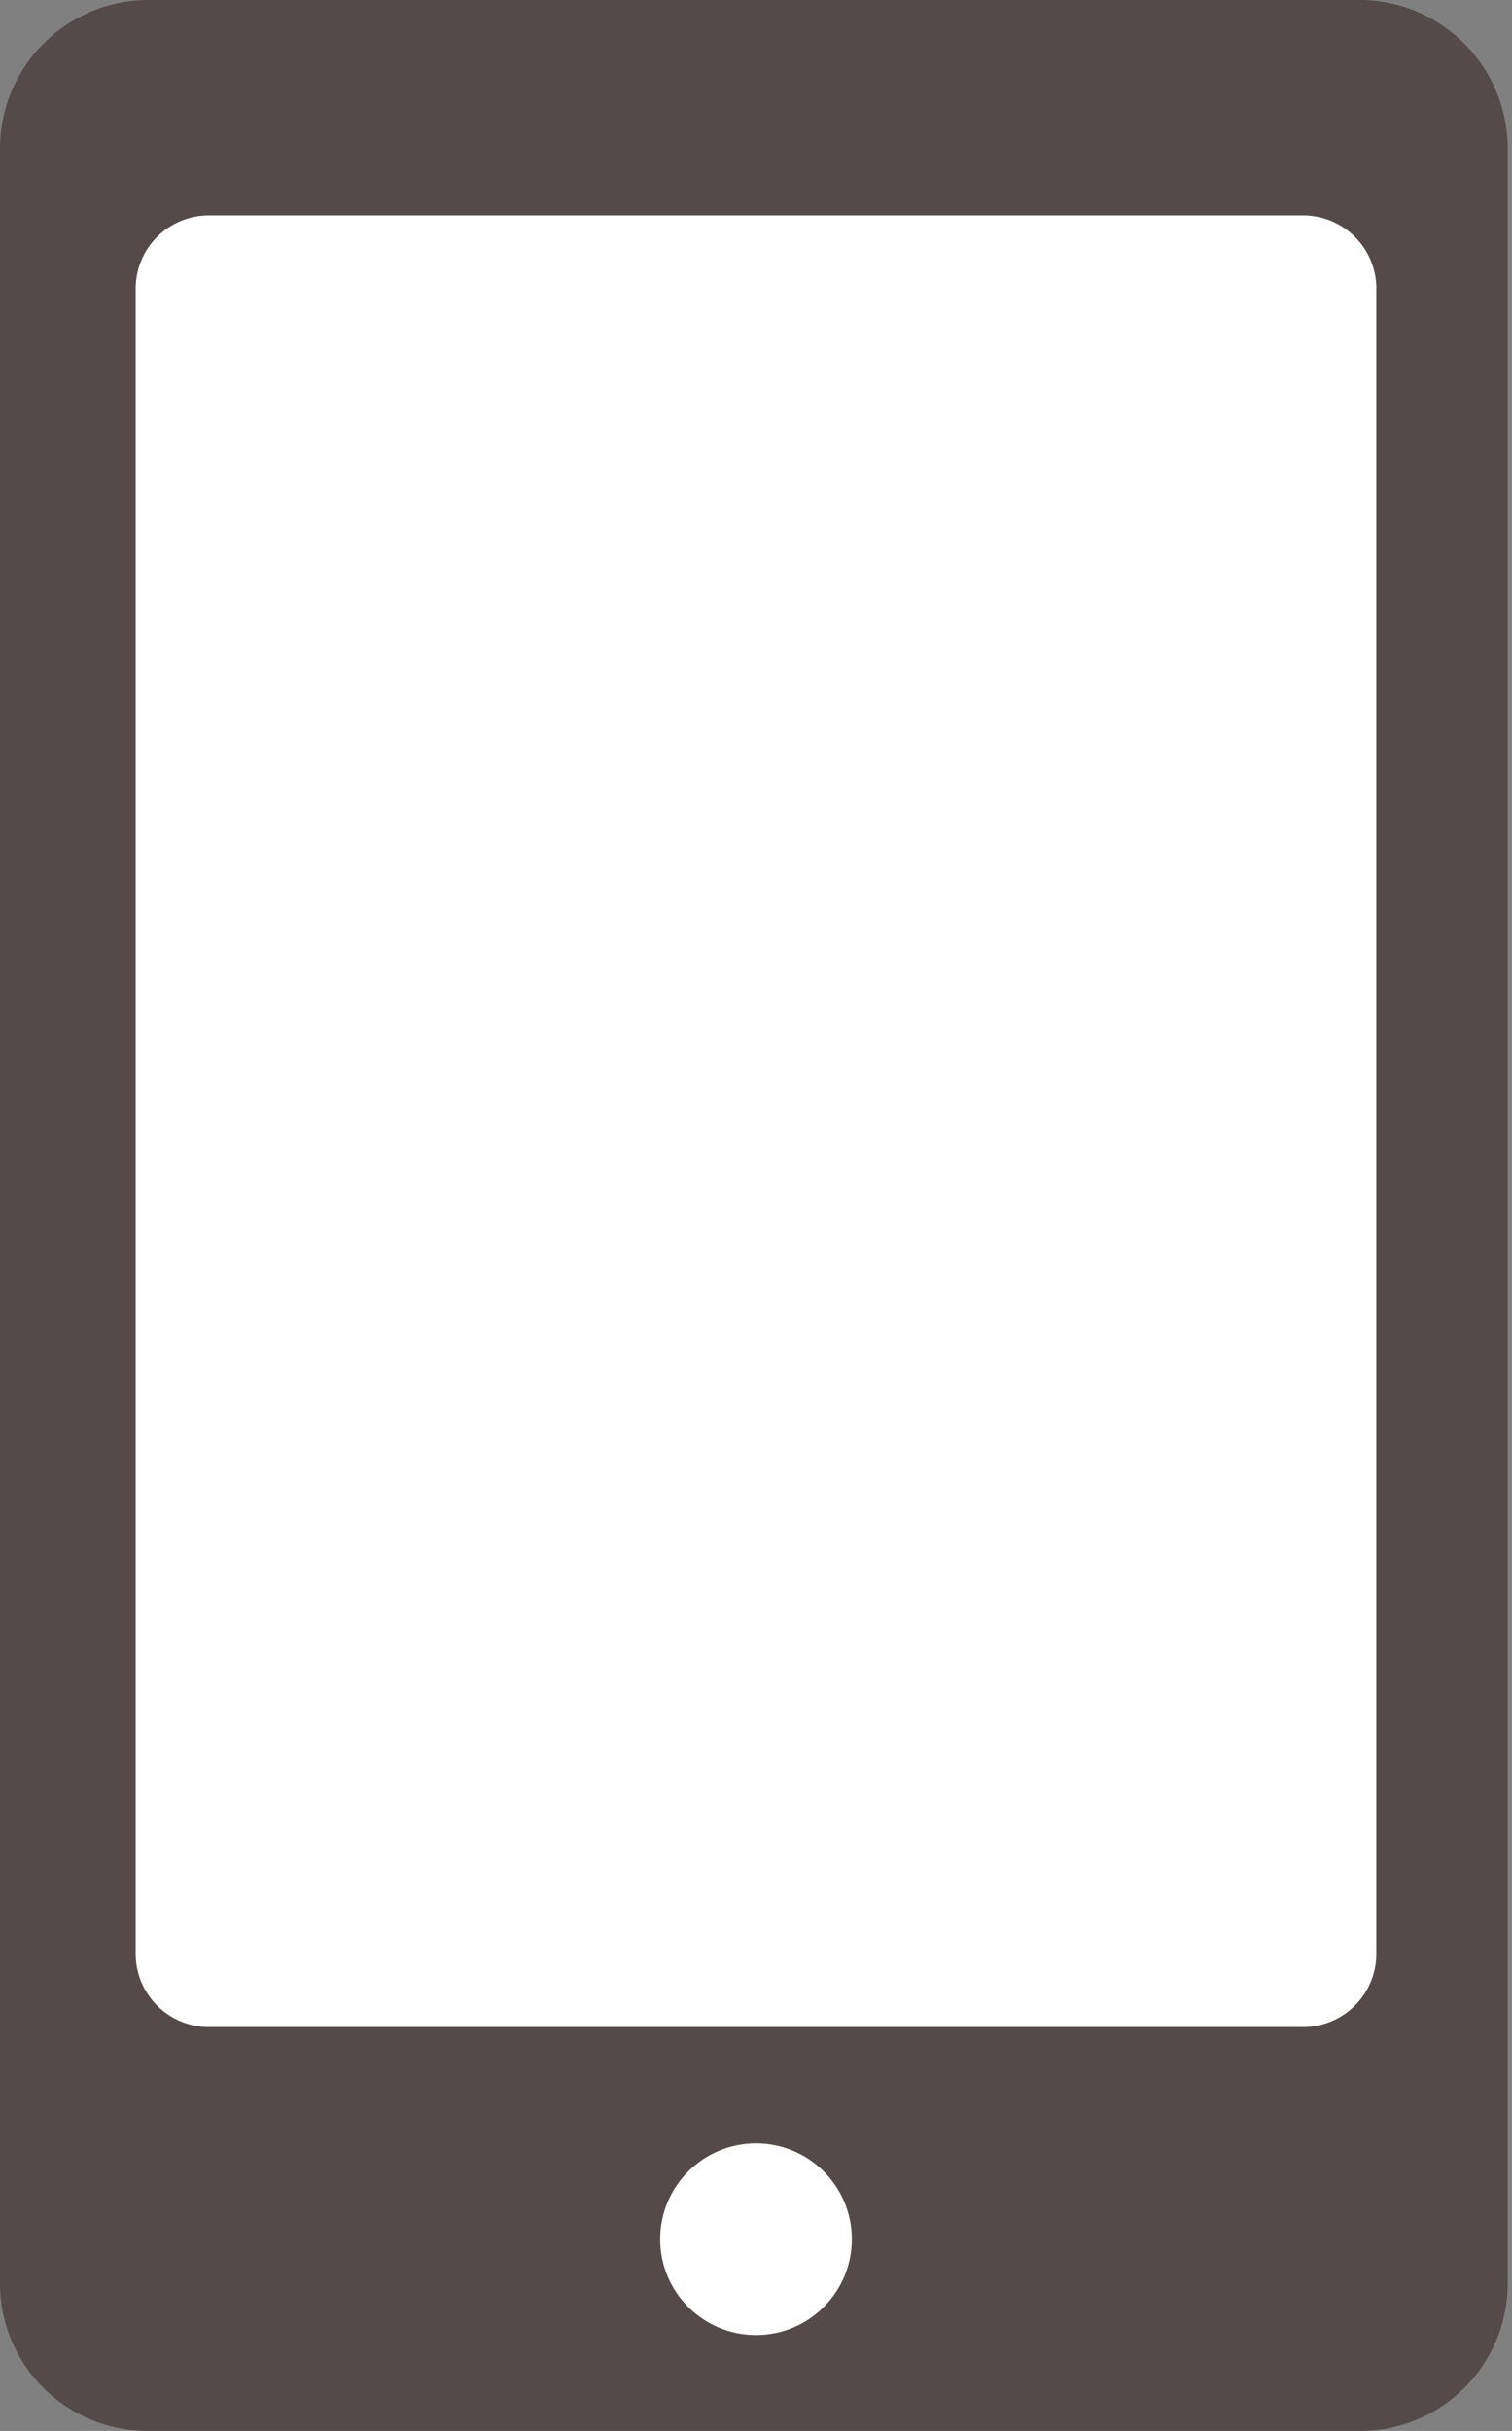
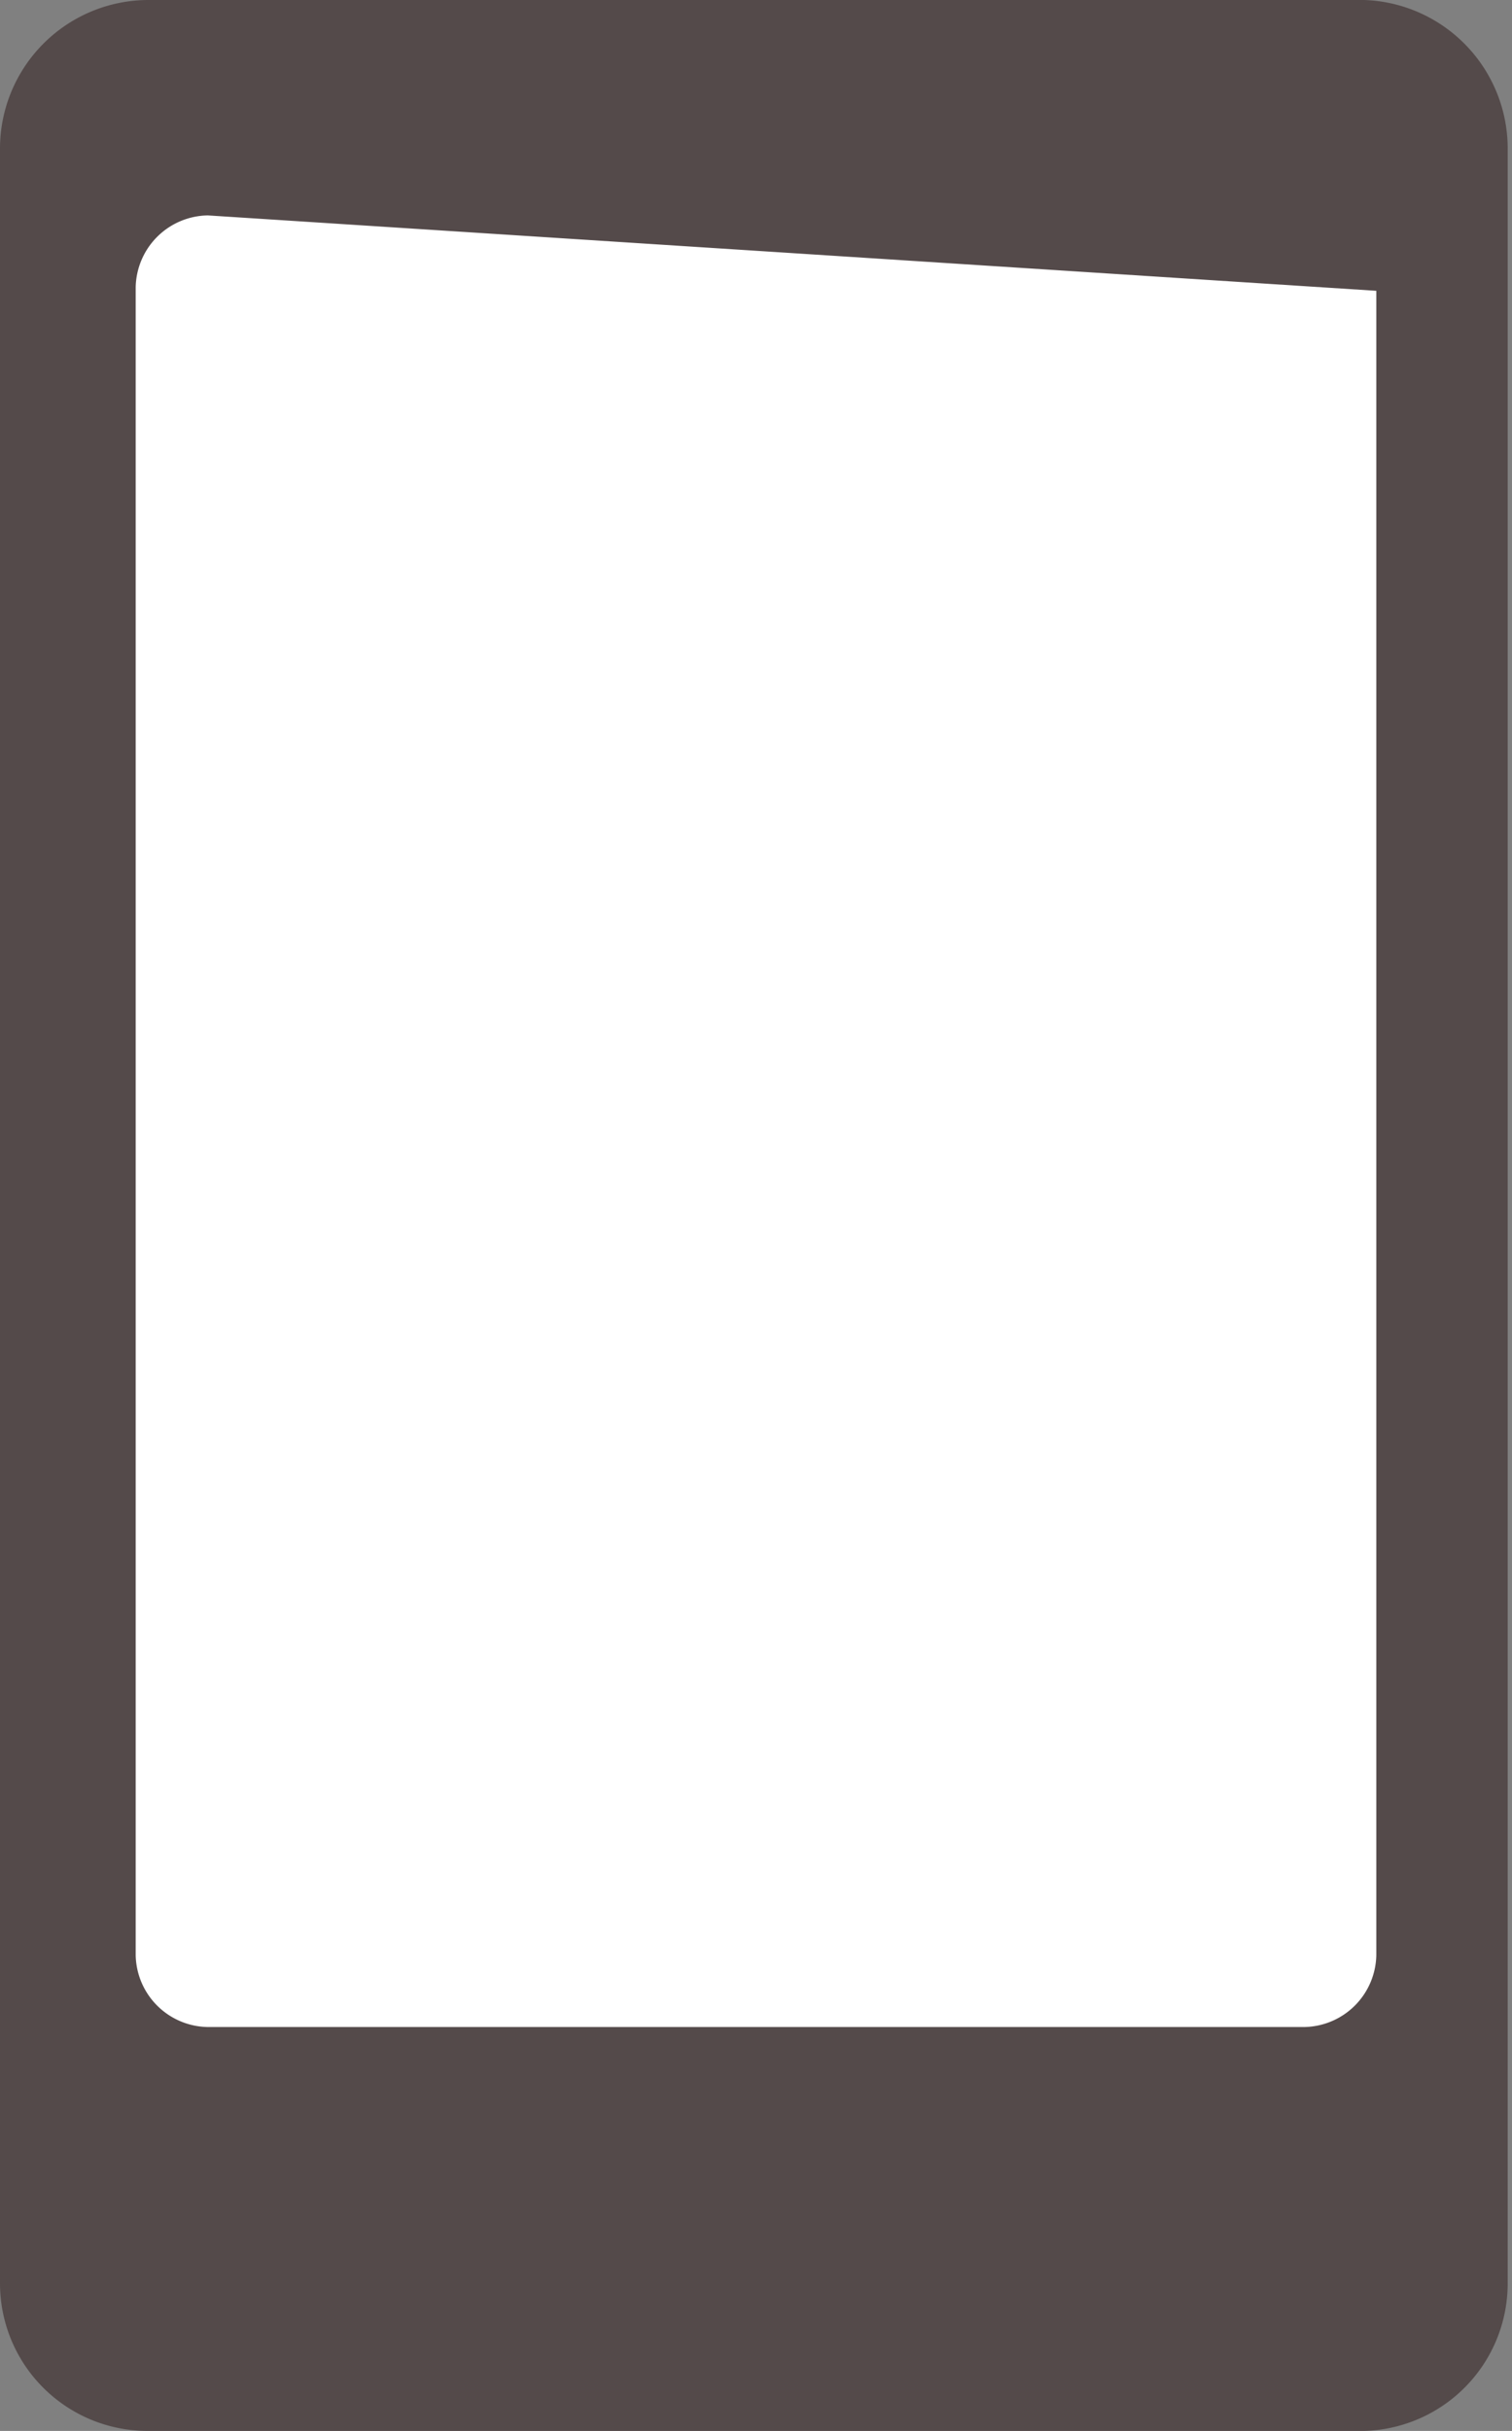
<svg xmlns="http://www.w3.org/2000/svg" width="14.04" height="22.57" viewBox="0 0 14.04 22.57">
  <rect x="0" y="0" width="14.04" height="22.57" fill="#808080" stroke="none" />
  <defs>
    <style> .cls-1 { fill: #544a4a; } .cls-2 { fill: #fff; } </style>
  </defs>
  <g id="レイヤー_2" data-name="レイヤー 2">
    <g id="ヘッダーふっだー">
      <g>
        <path class="cls-1" d="M1.37,0A1.38,1.38,0,0,0,0,1.37V21.2a1.37,1.37,0,0,0,1.37,1.37h11.3A1.37,1.37,0,0,0,14,21.2V1.37A1.38,1.38,0,0,0,12.67,0Z" />
-         <path class="cls-2" d="M1.93,2a.68.68,0,0,0-.67.67V18.15a.68.68,0,0,0,.67.67H12.11a.68.68,0,0,0,.67-.67V2.7A.68.68,0,0,0,12.11,2Z" />
-         <circle class="cls-2" cx="7.02" cy="20.79" r="0.89" />
+         <path class="cls-2" d="M1.93,2a.68.68,0,0,0-.67.67V18.15a.68.68,0,0,0,.67.67H12.11a.68.68,0,0,0,.67-.67V2.7Z" />
      </g>
    </g>
  </g>
</svg>